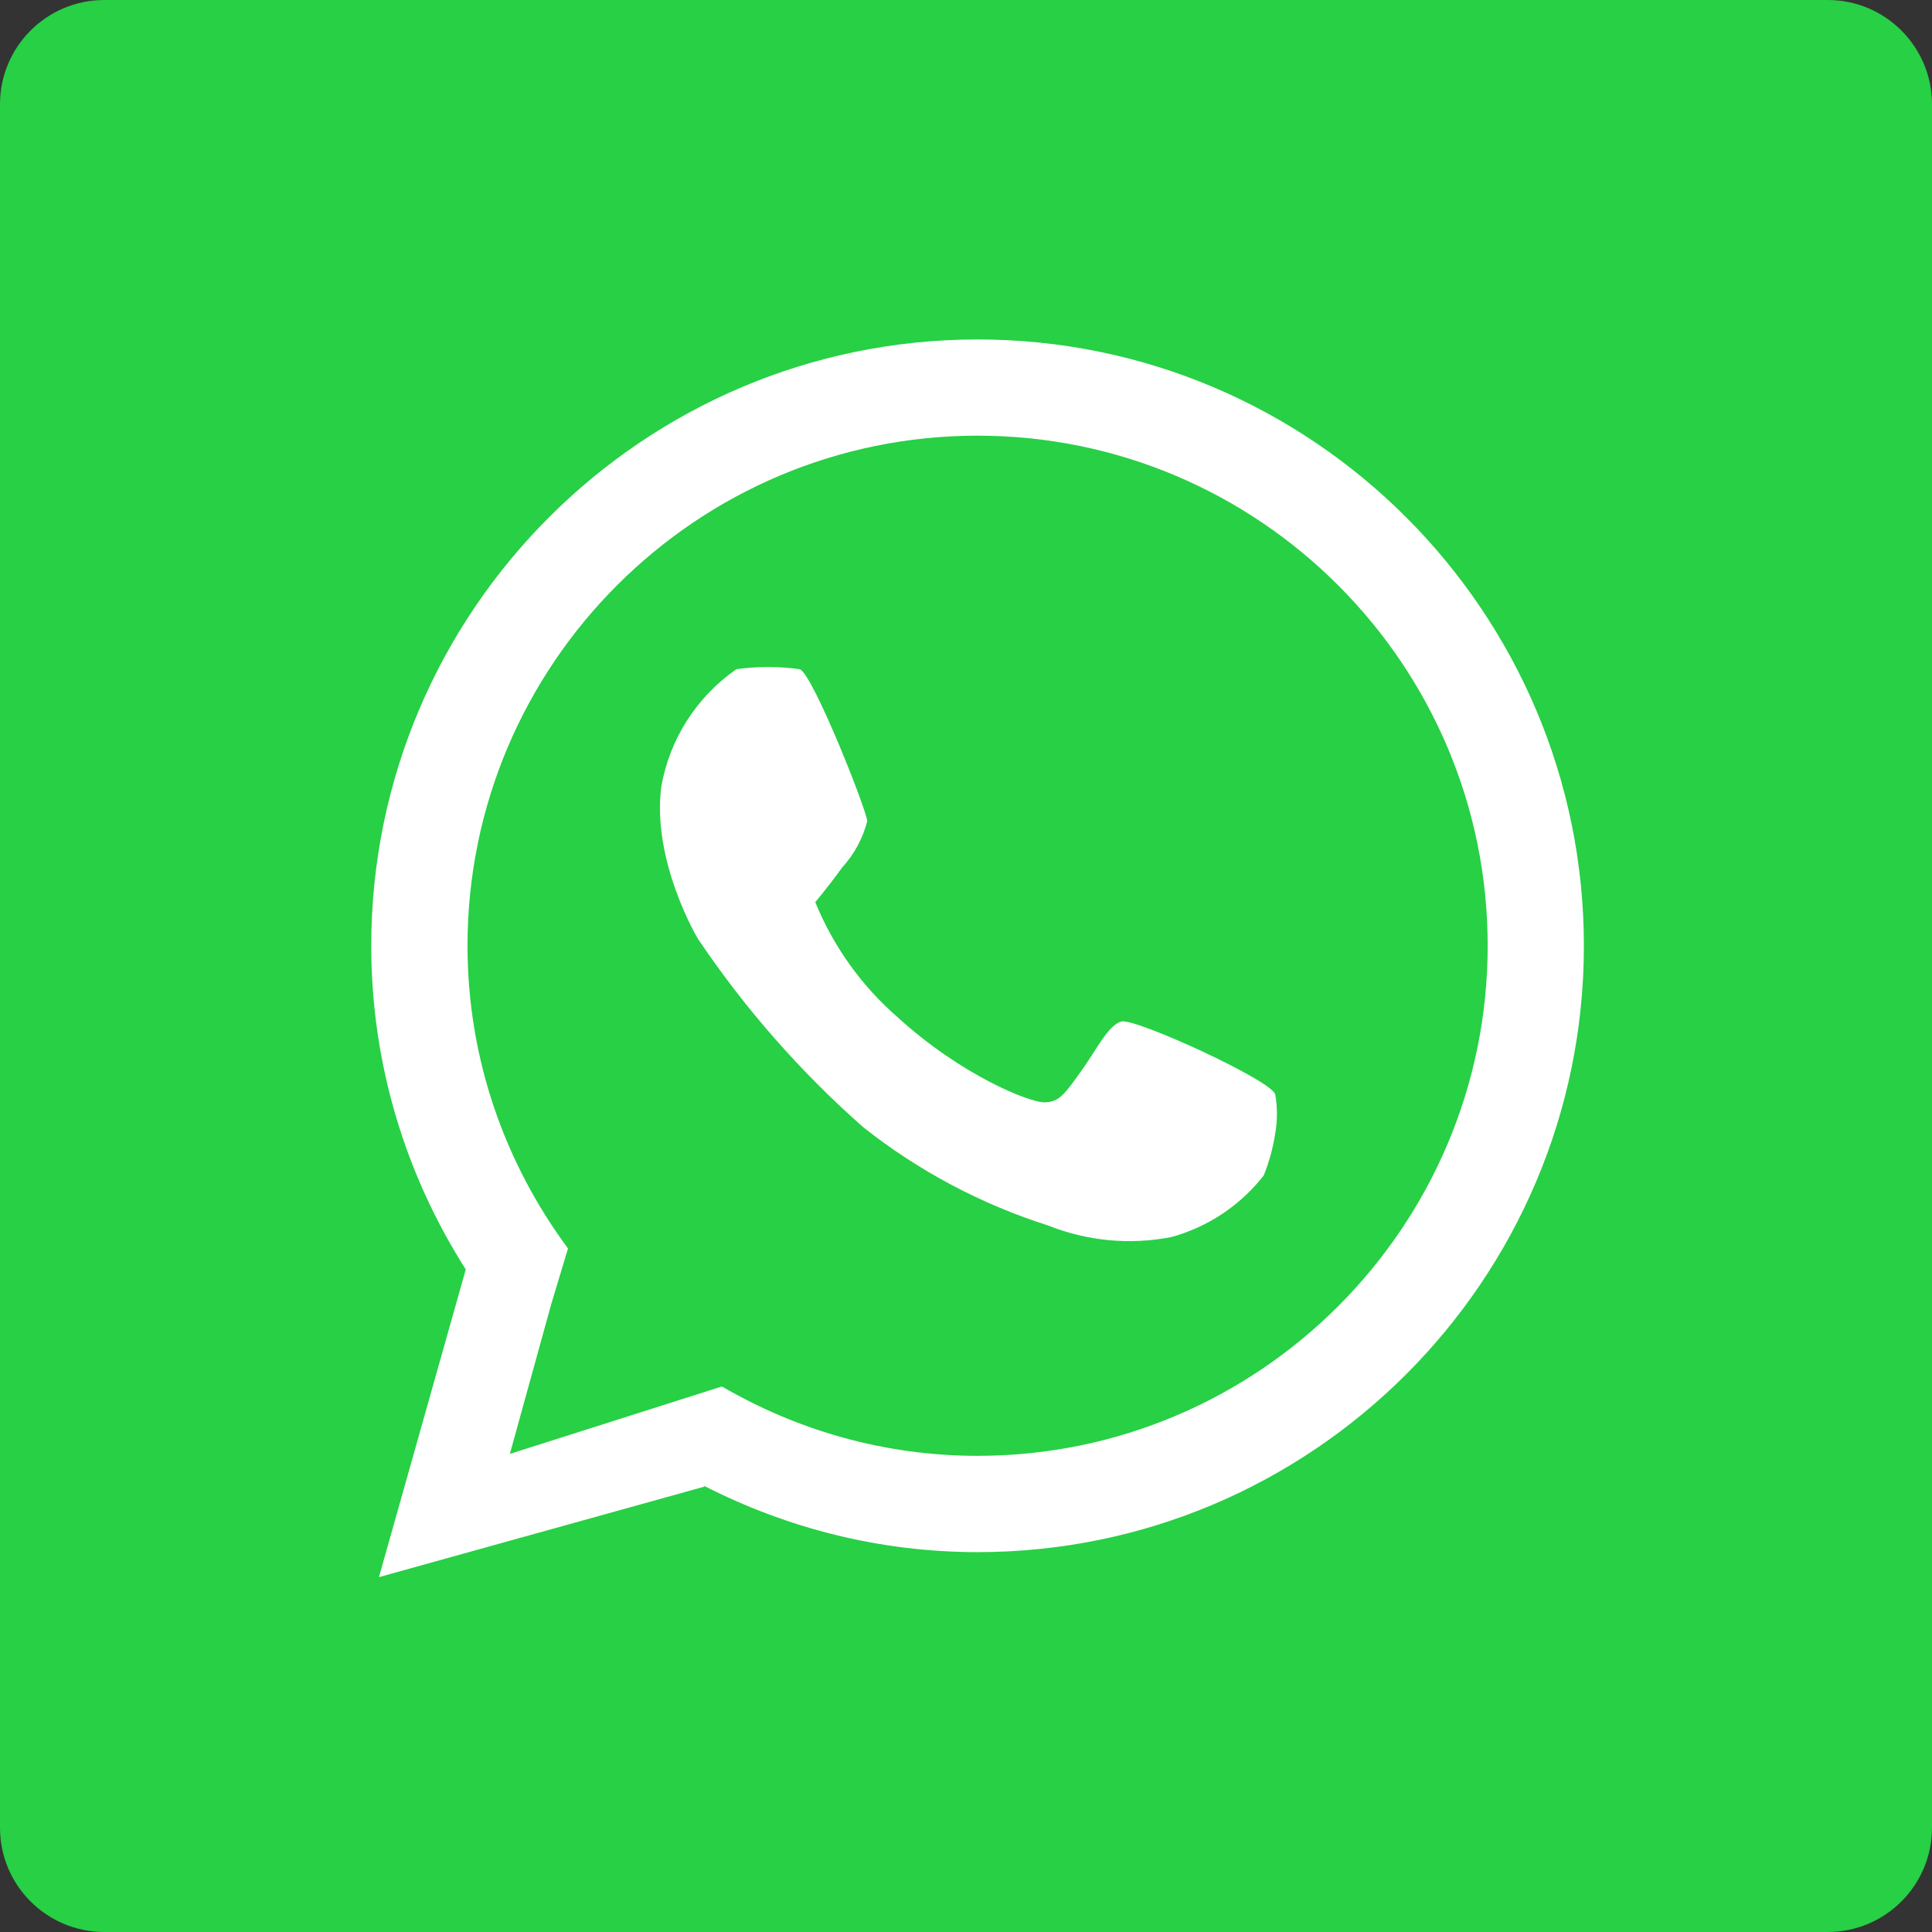
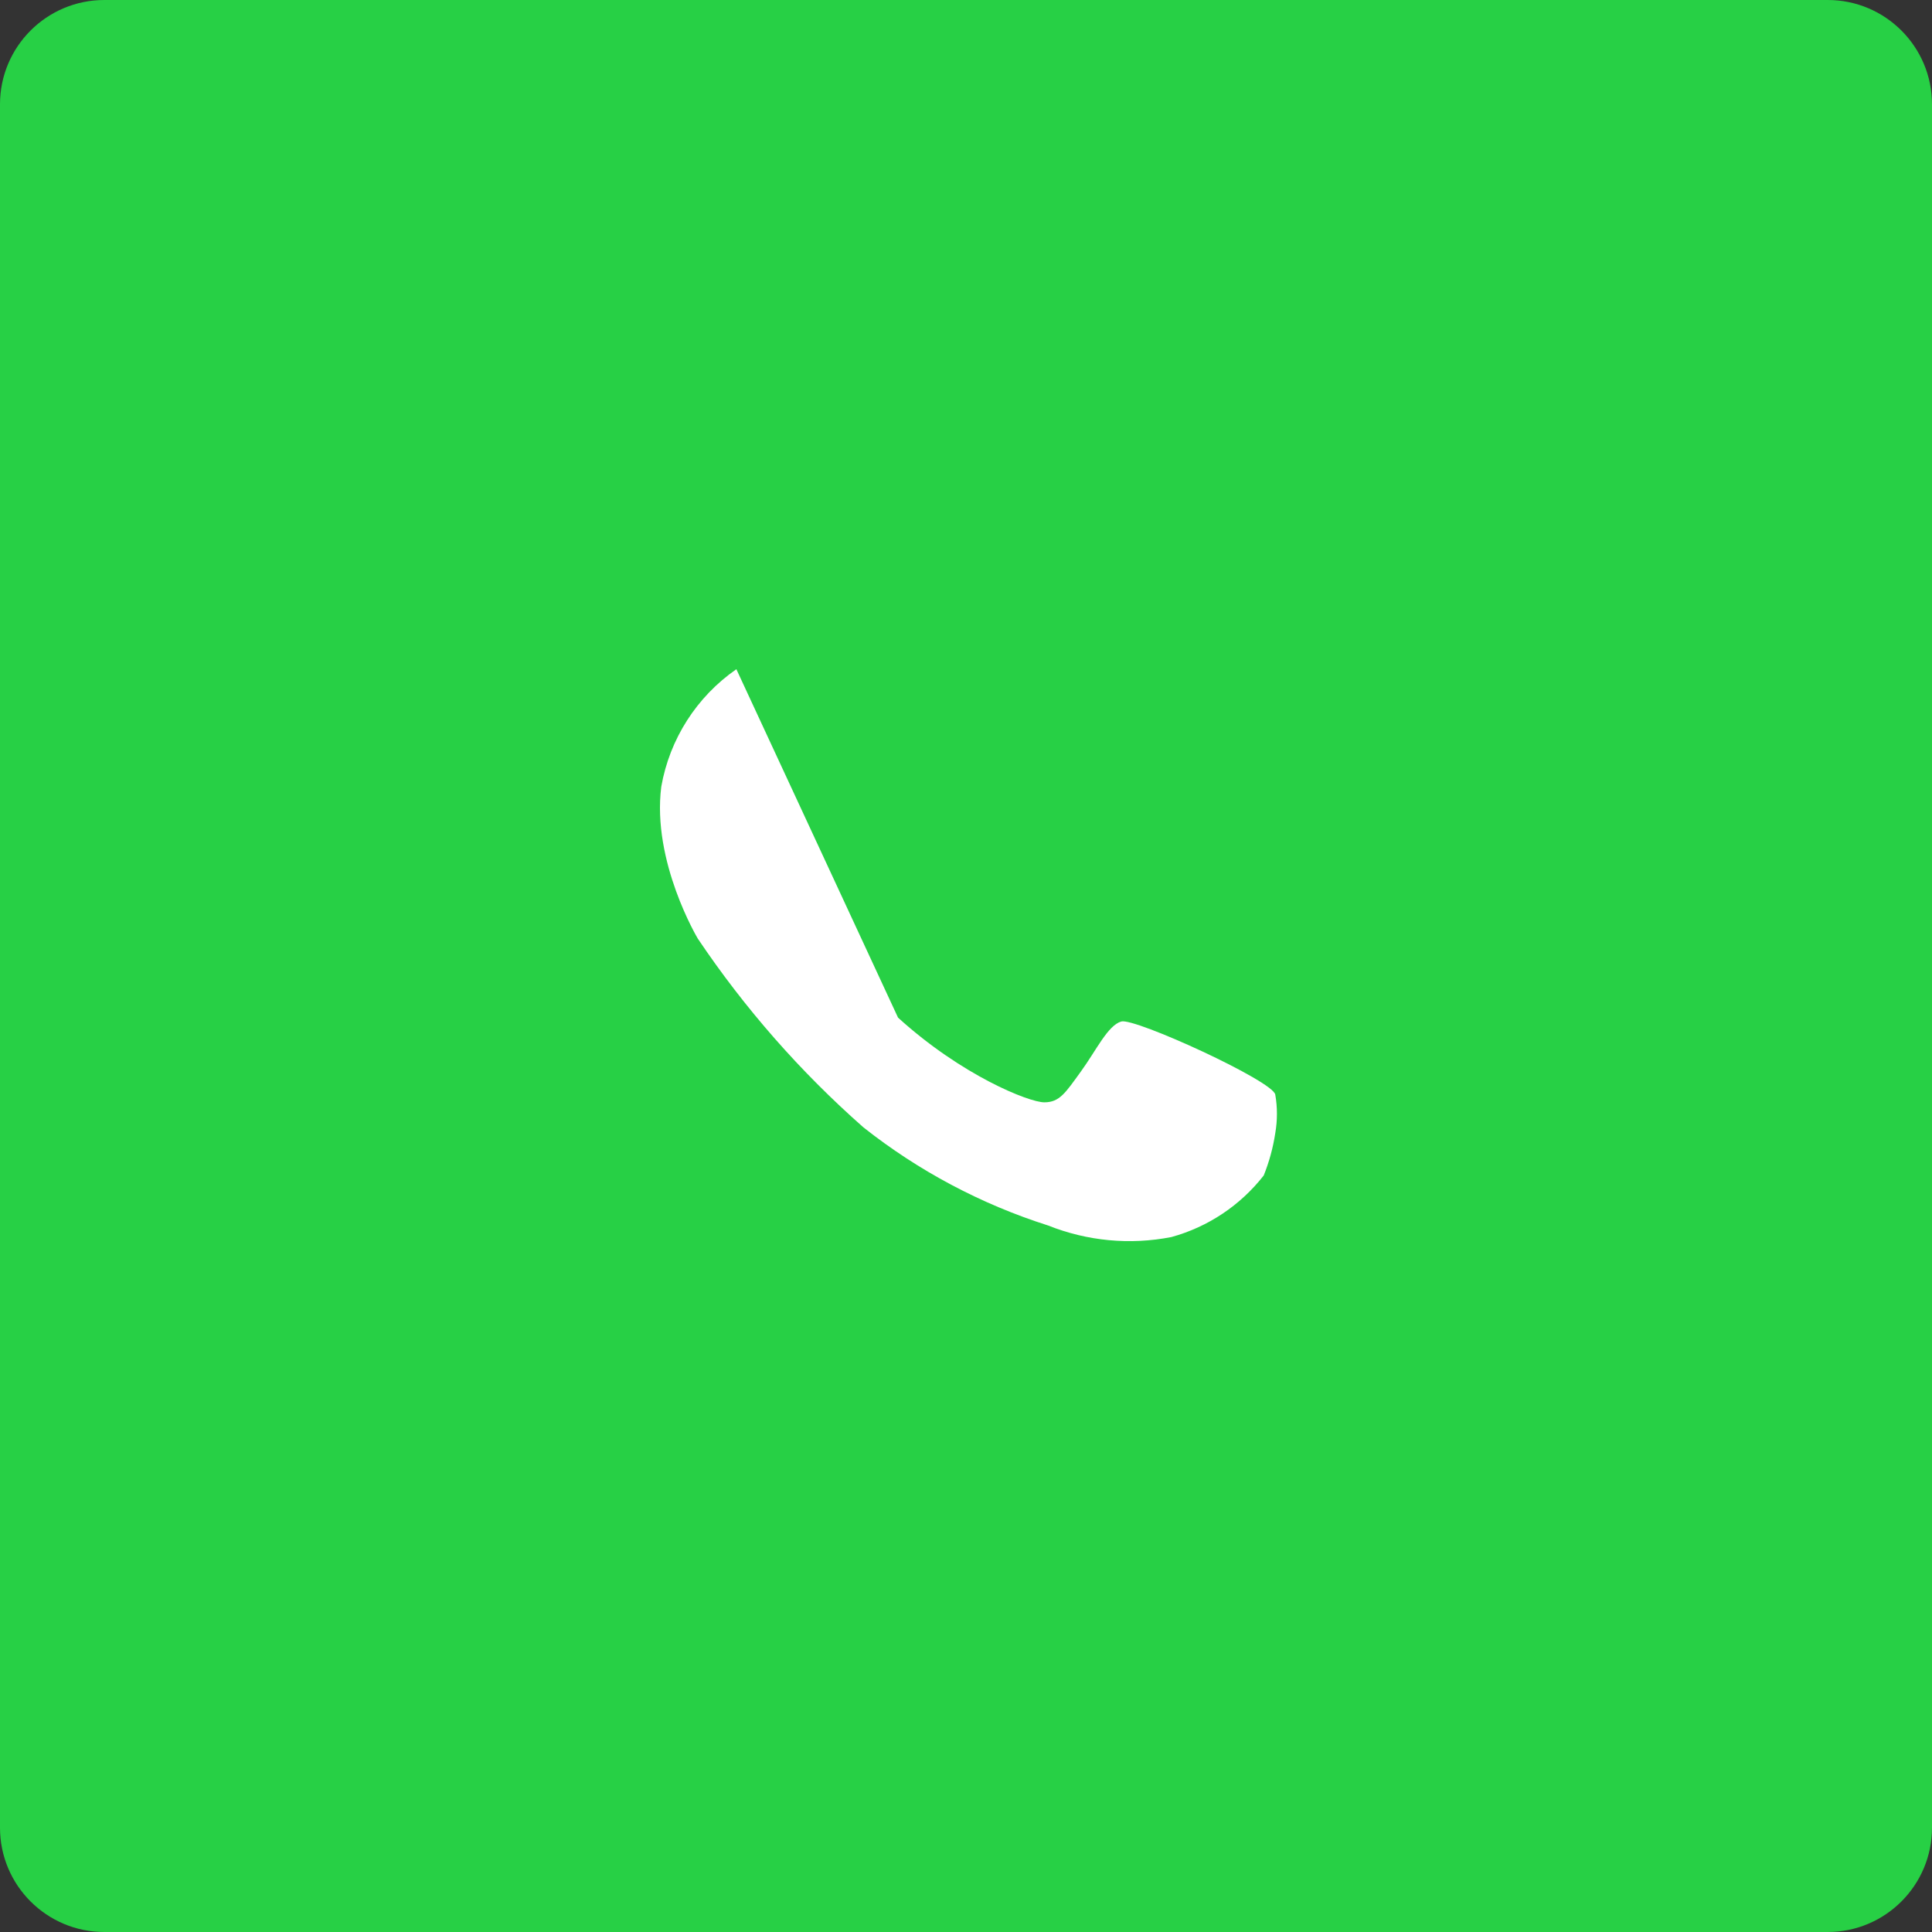
<svg xmlns="http://www.w3.org/2000/svg" enable-background="new 0 0 500 500" viewBox="0 0 500 500">
  <rect x="0" y="0" width="500" height="500" fill="#333333" stroke="none" />
  <path d="m473 500h-446c-14.91 0-27-12.09-27-27v-446c0-14.91 12.09-27 27-27h446c14.91 0 27 12.09 27 27v446c0 14.91-12.09 27-27 27z" fill="#27d045" />
-   <circle cx="253" cy="244.76" fill="none" r="156.92" />
  <g fill="#fff" transform="translate(2554 459)">
-     <path d="m-2301-371.15c-86.52 0-156.92 70.39-156.92 156.92 0 30.82 9.02 59.52 24.46 83.76l-22.47 79.63 84.19-23.41.03-.18c21.27 10.85 45.23 17.12 70.71 17.12 86.52 0 156.91-70.39 156.91-156.92s-70.38-156.92-156.91-156.92zm0 288.92c-24.07 0-46.59-6.58-66.04-17.88l-.23.07.02-.12-54.8 17.43 10.69-38.69c1.74-5.79 3.31-10.98 4.36-14.48-16.26-21.94-26.01-48.99-26.01-78.34 0-72.79 59.22-132.01 132.01-132.01s132.01 59.22 132.01 132.01-59.22 132.01-132.01 132.01z" />
-     <path d="m-2363.43-285.81c-10.27 7.13-17.27 18.07-19.43 30.39-2.49 19.43 9.46 39.35 9.46 39.35 12.13 18.04 26.53 34.45 42.84 48.82 14.27 11.29 30.48 19.9 47.82 25.41 10.12 4.04 21.19 5.08 31.88 2.99 9.48-2.6 17.86-8.19 23.91-15.94 1.42-3.53 2.42-7.2 2.99-10.96.57-3.3.57-6.67 0-9.96-.5-3.49-36.37-19.93-39.85-18.93-3.49 1-6.48 7.47-10.46 12.95s-5.48 7.97-9.46 7.97-21.42-6.97-37.86-21.92c-9.39-8.14-16.73-18.38-21.42-29.89 0 0 2.99-3.49 6.97-8.97 3.1-3.4 5.32-7.5 6.48-11.96 0-2.49-13.95-37.86-17.44-39.35-5.44-.76-10.98-.76-16.43 0z" />
+     <path d="m-2363.43-285.81c-10.27 7.13-17.27 18.07-19.43 30.39-2.49 19.43 9.46 39.35 9.46 39.35 12.13 18.04 26.53 34.45 42.84 48.82 14.27 11.29 30.48 19.9 47.82 25.41 10.12 4.04 21.19 5.08 31.88 2.99 9.48-2.6 17.86-8.19 23.91-15.94 1.42-3.53 2.42-7.2 2.99-10.96.57-3.3.57-6.67 0-9.96-.5-3.49-36.37-19.93-39.85-18.93-3.49 1-6.48 7.47-10.46 12.95s-5.48 7.97-9.46 7.97-21.42-6.97-37.86-21.92z" />
  </g>
</svg>